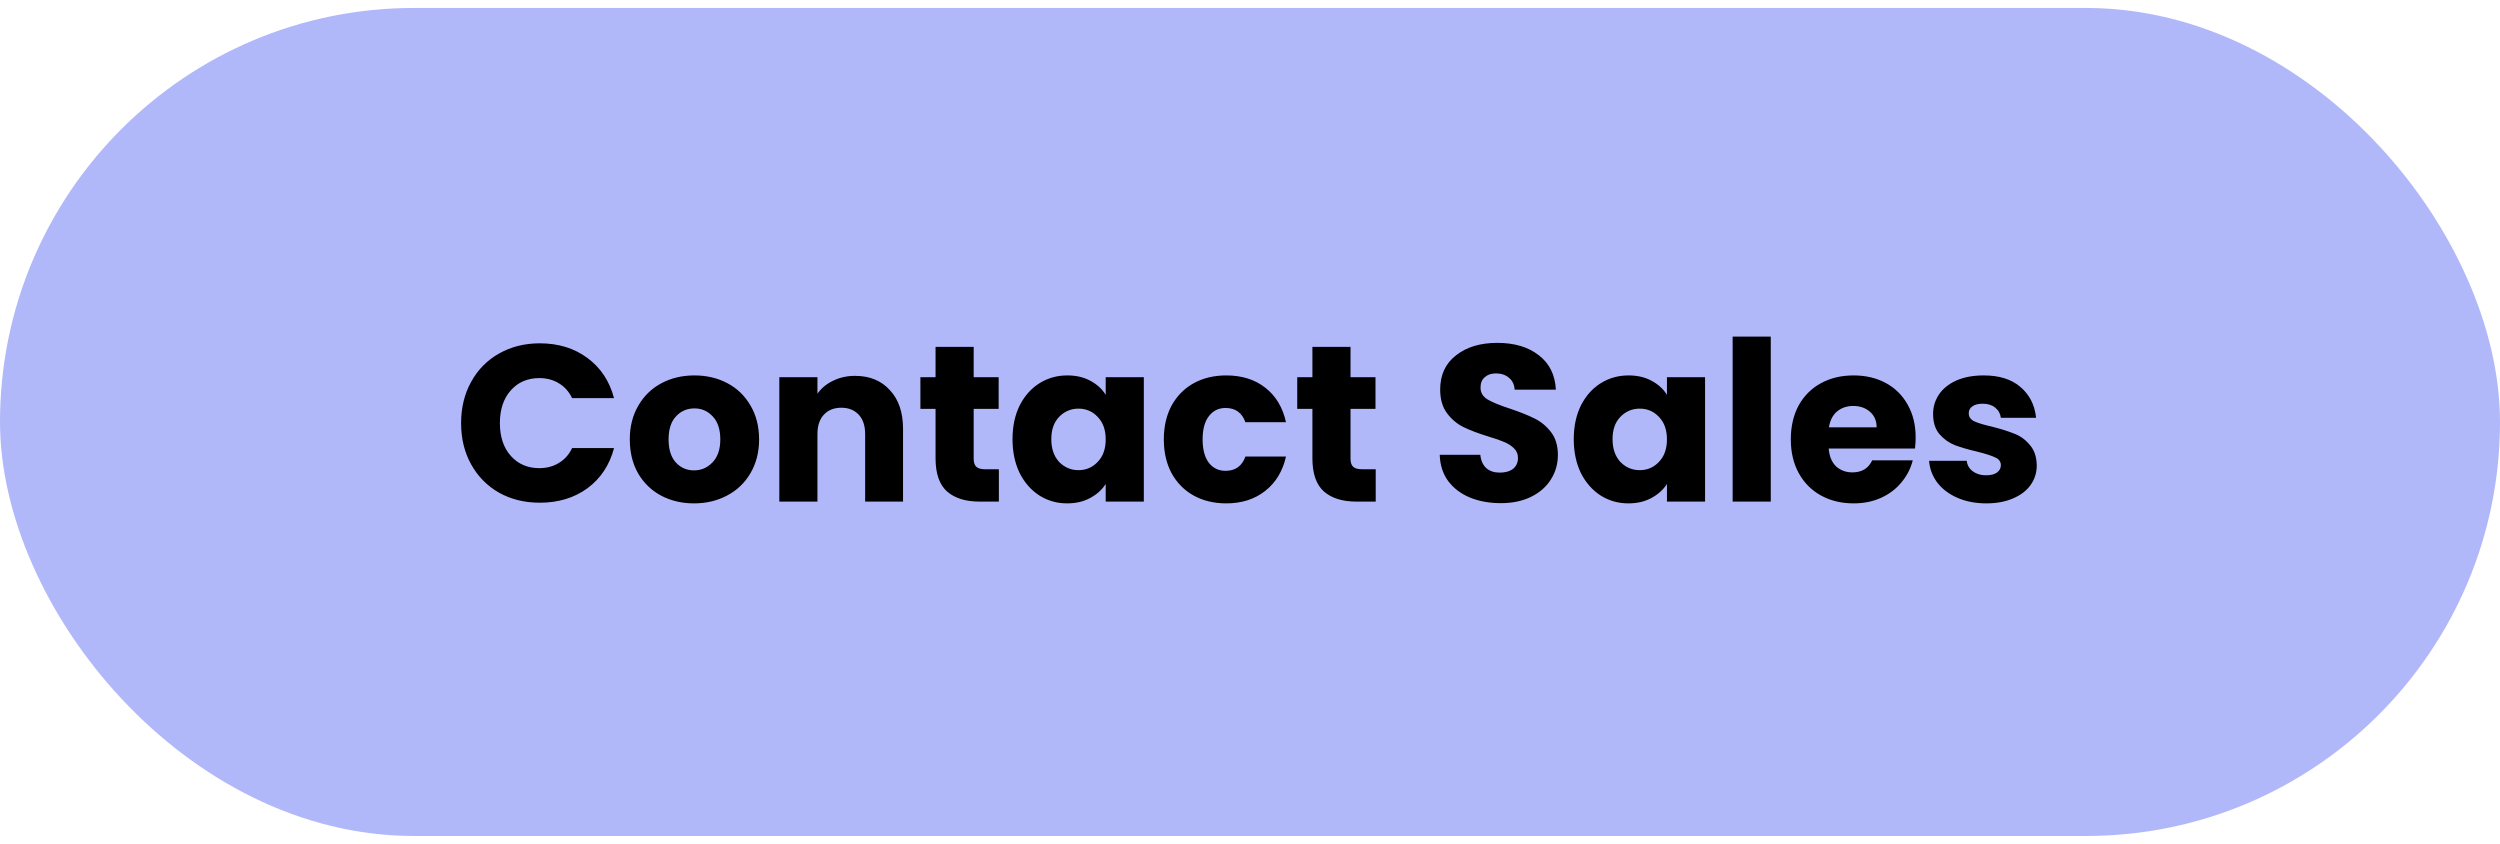
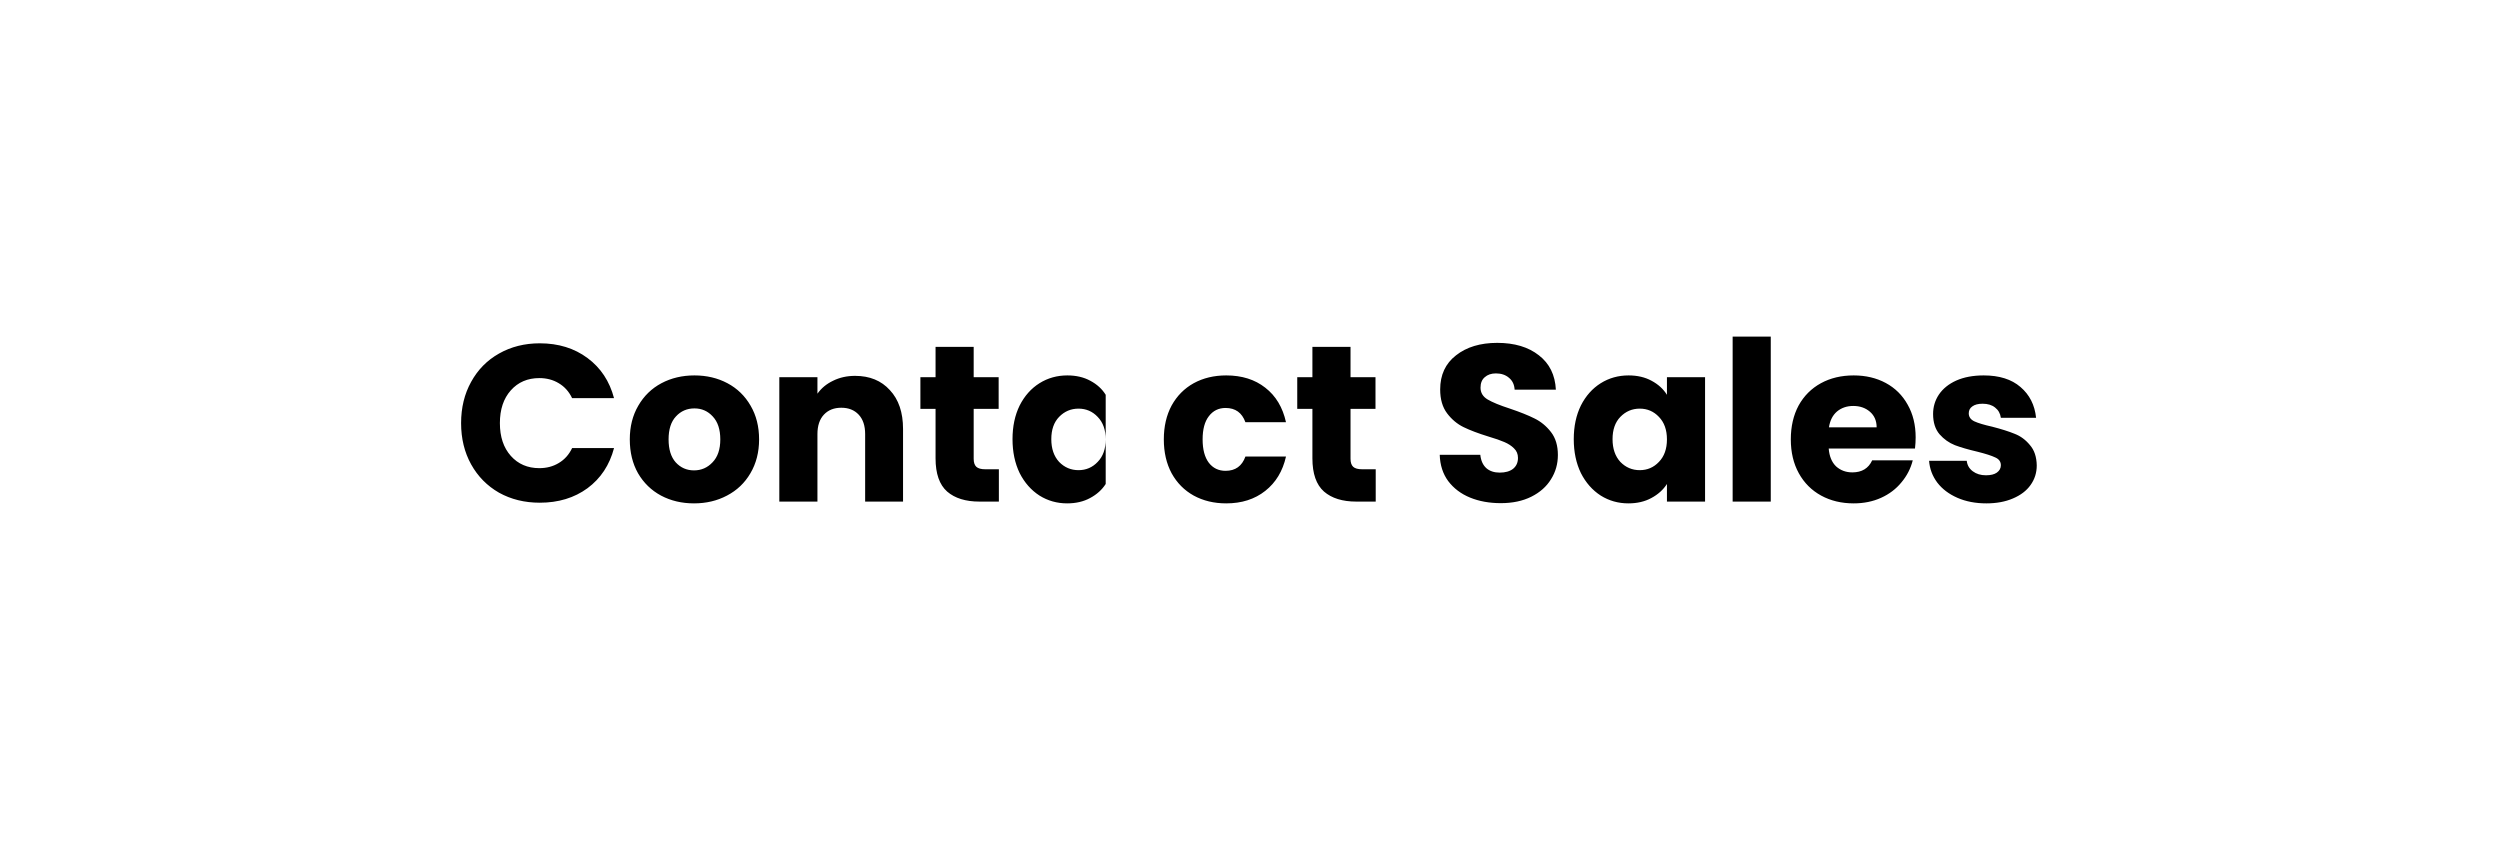
<svg xmlns="http://www.w3.org/2000/svg" width="157" height="53" viewBox="0 0 157 53" fill="none">
-   <rect y="0.5" width="157" height="52" rx="26" fill="#B0B8F9" />
-   <path d="M28.957 26.572C28.957 25.601 29.167 24.738 29.587 23.982C30.007 23.217 30.59 22.624 31.337 22.204C32.093 21.775 32.947 21.56 33.899 21.56C35.066 21.56 36.065 21.868 36.895 22.484C37.726 23.1 38.281 23.94 38.561 25.004H35.929C35.733 24.593 35.453 24.281 35.089 24.066C34.734 23.851 34.328 23.744 33.871 23.744C33.134 23.744 32.536 24.001 32.079 24.514C31.622 25.027 31.393 25.713 31.393 26.572C31.393 27.431 31.622 28.117 32.079 28.63C32.536 29.143 33.134 29.4 33.871 29.4C34.328 29.4 34.734 29.293 35.089 29.078C35.453 28.863 35.733 28.551 35.929 28.14H38.561C38.281 29.204 37.726 30.044 36.895 30.66C36.065 31.267 35.066 31.57 33.899 31.57C32.947 31.57 32.093 31.36 31.337 30.94C30.59 30.511 30.007 29.918 29.587 29.162C29.167 28.406 28.957 27.543 28.957 26.572ZM43.583 31.612C42.818 31.612 42.127 31.449 41.511 31.122C40.904 30.795 40.424 30.329 40.069 29.722C39.724 29.115 39.551 28.406 39.551 27.594C39.551 26.791 39.728 26.087 40.083 25.48C40.438 24.864 40.923 24.393 41.539 24.066C42.155 23.739 42.846 23.576 43.611 23.576C44.377 23.576 45.067 23.739 45.683 24.066C46.299 24.393 46.785 24.864 47.139 25.48C47.494 26.087 47.671 26.791 47.671 27.594C47.671 28.397 47.489 29.106 47.125 29.722C46.77 30.329 46.281 30.795 45.655 31.122C45.039 31.449 44.349 31.612 43.583 31.612ZM43.583 29.54C44.041 29.54 44.428 29.372 44.745 29.036C45.072 28.7 45.235 28.219 45.235 27.594C45.235 26.969 45.077 26.488 44.759 26.152C44.451 25.816 44.069 25.648 43.611 25.648C43.145 25.648 42.757 25.816 42.449 26.152C42.141 26.479 41.987 26.959 41.987 27.594C41.987 28.219 42.136 28.7 42.435 29.036C42.743 29.372 43.126 29.54 43.583 29.54ZM53.701 23.604C54.616 23.604 55.344 23.903 55.885 24.5C56.436 25.088 56.711 25.9 56.711 26.936V31.5H54.331V27.258C54.331 26.735 54.196 26.329 53.925 26.04C53.655 25.751 53.291 25.606 52.833 25.606C52.376 25.606 52.012 25.751 51.741 26.04C51.471 26.329 51.335 26.735 51.335 27.258V31.5H48.941V23.688H51.335V24.724C51.578 24.379 51.905 24.108 52.315 23.912C52.726 23.707 53.188 23.604 53.701 23.604ZM62.729 29.47V31.5H61.511C60.643 31.5 59.966 31.29 59.481 30.87C58.995 30.441 58.753 29.745 58.753 28.784V25.676H57.801V23.688H58.753V21.784H61.147V23.688H62.715V25.676H61.147V28.812C61.147 29.045 61.203 29.213 61.315 29.316C61.427 29.419 61.614 29.47 61.875 29.47H62.729ZM63.586 27.58C63.586 26.777 63.736 26.073 64.034 25.466C64.342 24.859 64.758 24.393 65.28 24.066C65.803 23.739 66.386 23.576 67.03 23.576C67.581 23.576 68.062 23.688 68.472 23.912C68.892 24.136 69.214 24.43 69.438 24.794V23.688H71.832V31.5H69.438V30.394C69.205 30.758 68.878 31.052 68.458 31.276C68.048 31.5 67.567 31.612 67.016 31.612C66.382 31.612 65.803 31.449 65.28 31.122C64.758 30.786 64.342 30.315 64.034 29.708C63.736 29.092 63.586 28.383 63.586 27.58ZM69.438 27.594C69.438 26.997 69.27 26.525 68.934 26.18C68.608 25.835 68.206 25.662 67.73 25.662C67.254 25.662 66.848 25.835 66.512 26.18C66.186 26.516 66.022 26.983 66.022 27.58C66.022 28.177 66.186 28.653 66.512 29.008C66.848 29.353 67.254 29.526 67.73 29.526C68.206 29.526 68.608 29.353 68.934 29.008C69.27 28.663 69.438 28.191 69.438 27.594ZM73.088 27.594C73.088 26.782 73.252 26.073 73.578 25.466C73.914 24.859 74.376 24.393 74.964 24.066C75.562 23.739 76.243 23.576 77.008 23.576C77.988 23.576 78.805 23.833 79.458 24.346C80.121 24.859 80.555 25.583 80.76 26.516H78.212C77.998 25.919 77.582 25.62 76.966 25.62C76.528 25.62 76.178 25.793 75.916 26.138C75.655 26.474 75.524 26.959 75.524 27.594C75.524 28.229 75.655 28.719 75.916 29.064C76.178 29.4 76.528 29.568 76.966 29.568C77.582 29.568 77.998 29.269 78.212 28.672H80.76C80.555 29.587 80.121 30.305 79.458 30.828C78.796 31.351 77.979 31.612 77.008 31.612C76.243 31.612 75.562 31.449 74.964 31.122C74.376 30.795 73.914 30.329 73.578 29.722C73.252 29.115 73.088 28.406 73.088 27.594ZM86.395 29.47V31.5H85.177C84.309 31.5 83.632 31.29 83.147 30.87C82.662 30.441 82.419 29.745 82.419 28.784V25.676H81.467V23.688H82.419V21.784H84.813V23.688H86.381V25.676H84.813V28.812C84.813 29.045 84.869 29.213 84.981 29.316C85.093 29.419 85.279 29.47 85.541 29.47H86.395ZM94.251 31.598C93.532 31.598 92.888 31.481 92.319 31.248C91.75 31.015 91.293 30.669 90.947 30.212C90.611 29.755 90.434 29.204 90.415 28.56H92.963C93.001 28.924 93.126 29.204 93.341 29.4C93.556 29.587 93.836 29.68 94.181 29.68C94.536 29.68 94.816 29.601 95.021 29.442C95.227 29.274 95.329 29.045 95.329 28.756C95.329 28.513 95.245 28.313 95.077 28.154C94.918 27.995 94.718 27.865 94.475 27.762C94.242 27.659 93.906 27.543 93.467 27.412C92.832 27.216 92.314 27.02 91.913 26.824C91.512 26.628 91.166 26.339 90.877 25.956C90.588 25.573 90.443 25.074 90.443 24.458C90.443 23.543 90.775 22.829 91.437 22.316C92.1 21.793 92.963 21.532 94.027 21.532C95.11 21.532 95.983 21.793 96.645 22.316C97.308 22.829 97.662 23.548 97.709 24.472H95.119C95.1 24.155 94.984 23.907 94.769 23.73C94.555 23.543 94.279 23.45 93.943 23.45C93.654 23.45 93.421 23.529 93.243 23.688C93.066 23.837 92.977 24.057 92.977 24.346C92.977 24.663 93.126 24.911 93.425 25.088C93.724 25.265 94.191 25.457 94.825 25.662C95.46 25.877 95.973 26.082 96.365 26.278C96.766 26.474 97.112 26.759 97.401 27.132C97.691 27.505 97.835 27.986 97.835 28.574C97.835 29.134 97.691 29.643 97.401 30.1C97.121 30.557 96.71 30.921 96.169 31.192C95.628 31.463 94.989 31.598 94.251 31.598ZM98.832 27.58C98.832 26.777 98.982 26.073 99.28 25.466C99.588 24.859 100.004 24.393 100.526 24.066C101.049 23.739 101.632 23.576 102.276 23.576C102.827 23.576 103.308 23.688 103.718 23.912C104.138 24.136 104.46 24.43 104.684 24.794V23.688H107.078V31.5H104.684V30.394C104.451 30.758 104.124 31.052 103.704 31.276C103.294 31.5 102.813 31.612 102.262 31.612C101.628 31.612 101.049 31.449 100.526 31.122C100.004 30.786 99.588 30.315 99.28 29.708C98.982 29.092 98.832 28.383 98.832 27.58ZM104.684 27.594C104.684 26.997 104.516 26.525 104.18 26.18C103.854 25.835 103.452 25.662 102.976 25.662C102.5 25.662 102.094 25.835 101.758 26.18C101.432 26.516 101.268 26.983 101.268 27.58C101.268 28.177 101.432 28.653 101.758 29.008C102.094 29.353 102.5 29.526 102.976 29.526C103.452 29.526 103.854 29.353 104.18 29.008C104.516 28.663 104.684 28.191 104.684 27.594ZM111.204 21.14V31.5H108.81V21.14H111.204ZM120.303 27.468C120.303 27.692 120.289 27.925 120.261 28.168H114.843C114.881 28.653 115.035 29.027 115.305 29.288C115.585 29.54 115.926 29.666 116.327 29.666C116.925 29.666 117.34 29.414 117.573 28.91H120.121C119.991 29.423 119.753 29.885 119.407 30.296C119.071 30.707 118.647 31.029 118.133 31.262C117.62 31.495 117.046 31.612 116.411 31.612C115.646 31.612 114.965 31.449 114.367 31.122C113.77 30.795 113.303 30.329 112.967 29.722C112.631 29.115 112.463 28.406 112.463 27.594C112.463 26.782 112.627 26.073 112.953 25.466C113.289 24.859 113.756 24.393 114.353 24.066C114.951 23.739 115.637 23.576 116.411 23.576C117.167 23.576 117.839 23.735 118.427 24.052C119.015 24.369 119.473 24.822 119.799 25.41C120.135 25.998 120.303 26.684 120.303 27.468ZM117.853 26.838C117.853 26.427 117.713 26.101 117.433 25.858C117.153 25.615 116.803 25.494 116.383 25.494C115.982 25.494 115.641 25.611 115.361 25.844C115.091 26.077 114.923 26.409 114.857 26.838H117.853ZM124.744 31.612C124.063 31.612 123.456 31.495 122.924 31.262C122.392 31.029 121.972 30.711 121.664 30.31C121.356 29.899 121.184 29.442 121.146 28.938H123.512C123.54 29.209 123.666 29.428 123.89 29.596C124.114 29.764 124.39 29.848 124.716 29.848C125.015 29.848 125.244 29.792 125.402 29.68C125.57 29.559 125.654 29.405 125.654 29.218C125.654 28.994 125.538 28.831 125.304 28.728C125.071 28.616 124.693 28.495 124.17 28.364C123.61 28.233 123.144 28.098 122.77 27.958C122.397 27.809 122.075 27.58 121.804 27.272C121.534 26.955 121.398 26.53 121.398 25.998C121.398 25.55 121.52 25.144 121.762 24.78C122.014 24.407 122.378 24.113 122.854 23.898C123.34 23.683 123.914 23.576 124.576 23.576C125.556 23.576 126.326 23.819 126.886 24.304C127.456 24.789 127.782 25.433 127.866 26.236H125.654C125.617 25.965 125.496 25.751 125.29 25.592C125.094 25.433 124.833 25.354 124.506 25.354C124.226 25.354 124.012 25.41 123.862 25.522C123.713 25.625 123.638 25.769 123.638 25.956C123.638 26.18 123.755 26.348 123.988 26.46C124.231 26.572 124.604 26.684 125.108 26.796C125.687 26.945 126.158 27.095 126.522 27.244C126.886 27.384 127.204 27.617 127.474 27.944C127.754 28.261 127.899 28.691 127.908 29.232C127.908 29.689 127.778 30.1 127.516 30.464C127.264 30.819 126.896 31.099 126.41 31.304C125.934 31.509 125.379 31.612 124.744 31.612Z" fill="black" />
+   <path d="M28.957 26.572C28.957 25.601 29.167 24.738 29.587 23.982C30.007 23.217 30.59 22.624 31.337 22.204C32.093 21.775 32.947 21.56 33.899 21.56C35.066 21.56 36.065 21.868 36.895 22.484C37.726 23.1 38.281 23.94 38.561 25.004H35.929C35.733 24.593 35.453 24.281 35.089 24.066C34.734 23.851 34.328 23.744 33.871 23.744C33.134 23.744 32.536 24.001 32.079 24.514C31.622 25.027 31.393 25.713 31.393 26.572C31.393 27.431 31.622 28.117 32.079 28.63C32.536 29.143 33.134 29.4 33.871 29.4C34.328 29.4 34.734 29.293 35.089 29.078C35.453 28.863 35.733 28.551 35.929 28.14H38.561C38.281 29.204 37.726 30.044 36.895 30.66C36.065 31.267 35.066 31.57 33.899 31.57C32.947 31.57 32.093 31.36 31.337 30.94C30.59 30.511 30.007 29.918 29.587 29.162C29.167 28.406 28.957 27.543 28.957 26.572ZM43.583 31.612C42.818 31.612 42.127 31.449 41.511 31.122C40.904 30.795 40.424 30.329 40.069 29.722C39.724 29.115 39.551 28.406 39.551 27.594C39.551 26.791 39.728 26.087 40.083 25.48C40.438 24.864 40.923 24.393 41.539 24.066C42.155 23.739 42.846 23.576 43.611 23.576C44.377 23.576 45.067 23.739 45.683 24.066C46.299 24.393 46.785 24.864 47.139 25.48C47.494 26.087 47.671 26.791 47.671 27.594C47.671 28.397 47.489 29.106 47.125 29.722C46.77 30.329 46.281 30.795 45.655 31.122C45.039 31.449 44.349 31.612 43.583 31.612ZM43.583 29.54C44.041 29.54 44.428 29.372 44.745 29.036C45.072 28.7 45.235 28.219 45.235 27.594C45.235 26.969 45.077 26.488 44.759 26.152C44.451 25.816 44.069 25.648 43.611 25.648C43.145 25.648 42.757 25.816 42.449 26.152C42.141 26.479 41.987 26.959 41.987 27.594C41.987 28.219 42.136 28.7 42.435 29.036C42.743 29.372 43.126 29.54 43.583 29.54ZM53.701 23.604C54.616 23.604 55.344 23.903 55.885 24.5C56.436 25.088 56.711 25.9 56.711 26.936V31.5H54.331V27.258C54.331 26.735 54.196 26.329 53.925 26.04C53.655 25.751 53.291 25.606 52.833 25.606C52.376 25.606 52.012 25.751 51.741 26.04C51.471 26.329 51.335 26.735 51.335 27.258V31.5H48.941V23.688H51.335V24.724C51.578 24.379 51.905 24.108 52.315 23.912C52.726 23.707 53.188 23.604 53.701 23.604ZM62.729 29.47V31.5H61.511C60.643 31.5 59.966 31.29 59.481 30.87C58.995 30.441 58.753 29.745 58.753 28.784V25.676H57.801V23.688H58.753V21.784H61.147V23.688H62.715V25.676H61.147V28.812C61.147 29.045 61.203 29.213 61.315 29.316C61.427 29.419 61.614 29.47 61.875 29.47H62.729ZM63.586 27.58C63.586 26.777 63.736 26.073 64.034 25.466C64.342 24.859 64.758 24.393 65.28 24.066C65.803 23.739 66.386 23.576 67.03 23.576C67.581 23.576 68.062 23.688 68.472 23.912C68.892 24.136 69.214 24.43 69.438 24.794V23.688V31.5H69.438V30.394C69.205 30.758 68.878 31.052 68.458 31.276C68.048 31.5 67.567 31.612 67.016 31.612C66.382 31.612 65.803 31.449 65.28 31.122C64.758 30.786 64.342 30.315 64.034 29.708C63.736 29.092 63.586 28.383 63.586 27.58ZM69.438 27.594C69.438 26.997 69.27 26.525 68.934 26.18C68.608 25.835 68.206 25.662 67.73 25.662C67.254 25.662 66.848 25.835 66.512 26.18C66.186 26.516 66.022 26.983 66.022 27.58C66.022 28.177 66.186 28.653 66.512 29.008C66.848 29.353 67.254 29.526 67.73 29.526C68.206 29.526 68.608 29.353 68.934 29.008C69.27 28.663 69.438 28.191 69.438 27.594ZM73.088 27.594C73.088 26.782 73.252 26.073 73.578 25.466C73.914 24.859 74.376 24.393 74.964 24.066C75.562 23.739 76.243 23.576 77.008 23.576C77.988 23.576 78.805 23.833 79.458 24.346C80.121 24.859 80.555 25.583 80.76 26.516H78.212C77.998 25.919 77.582 25.62 76.966 25.62C76.528 25.62 76.178 25.793 75.916 26.138C75.655 26.474 75.524 26.959 75.524 27.594C75.524 28.229 75.655 28.719 75.916 29.064C76.178 29.4 76.528 29.568 76.966 29.568C77.582 29.568 77.998 29.269 78.212 28.672H80.76C80.555 29.587 80.121 30.305 79.458 30.828C78.796 31.351 77.979 31.612 77.008 31.612C76.243 31.612 75.562 31.449 74.964 31.122C74.376 30.795 73.914 30.329 73.578 29.722C73.252 29.115 73.088 28.406 73.088 27.594ZM86.395 29.47V31.5H85.177C84.309 31.5 83.632 31.29 83.147 30.87C82.662 30.441 82.419 29.745 82.419 28.784V25.676H81.467V23.688H82.419V21.784H84.813V23.688H86.381V25.676H84.813V28.812C84.813 29.045 84.869 29.213 84.981 29.316C85.093 29.419 85.279 29.47 85.541 29.47H86.395ZM94.251 31.598C93.532 31.598 92.888 31.481 92.319 31.248C91.75 31.015 91.293 30.669 90.947 30.212C90.611 29.755 90.434 29.204 90.415 28.56H92.963C93.001 28.924 93.126 29.204 93.341 29.4C93.556 29.587 93.836 29.68 94.181 29.68C94.536 29.68 94.816 29.601 95.021 29.442C95.227 29.274 95.329 29.045 95.329 28.756C95.329 28.513 95.245 28.313 95.077 28.154C94.918 27.995 94.718 27.865 94.475 27.762C94.242 27.659 93.906 27.543 93.467 27.412C92.832 27.216 92.314 27.02 91.913 26.824C91.512 26.628 91.166 26.339 90.877 25.956C90.588 25.573 90.443 25.074 90.443 24.458C90.443 23.543 90.775 22.829 91.437 22.316C92.1 21.793 92.963 21.532 94.027 21.532C95.11 21.532 95.983 21.793 96.645 22.316C97.308 22.829 97.662 23.548 97.709 24.472H95.119C95.1 24.155 94.984 23.907 94.769 23.73C94.555 23.543 94.279 23.45 93.943 23.45C93.654 23.45 93.421 23.529 93.243 23.688C93.066 23.837 92.977 24.057 92.977 24.346C92.977 24.663 93.126 24.911 93.425 25.088C93.724 25.265 94.191 25.457 94.825 25.662C95.46 25.877 95.973 26.082 96.365 26.278C96.766 26.474 97.112 26.759 97.401 27.132C97.691 27.505 97.835 27.986 97.835 28.574C97.835 29.134 97.691 29.643 97.401 30.1C97.121 30.557 96.71 30.921 96.169 31.192C95.628 31.463 94.989 31.598 94.251 31.598ZM98.832 27.58C98.832 26.777 98.982 26.073 99.28 25.466C99.588 24.859 100.004 24.393 100.526 24.066C101.049 23.739 101.632 23.576 102.276 23.576C102.827 23.576 103.308 23.688 103.718 23.912C104.138 24.136 104.46 24.43 104.684 24.794V23.688H107.078V31.5H104.684V30.394C104.451 30.758 104.124 31.052 103.704 31.276C103.294 31.5 102.813 31.612 102.262 31.612C101.628 31.612 101.049 31.449 100.526 31.122C100.004 30.786 99.588 30.315 99.28 29.708C98.982 29.092 98.832 28.383 98.832 27.58ZM104.684 27.594C104.684 26.997 104.516 26.525 104.18 26.18C103.854 25.835 103.452 25.662 102.976 25.662C102.5 25.662 102.094 25.835 101.758 26.18C101.432 26.516 101.268 26.983 101.268 27.58C101.268 28.177 101.432 28.653 101.758 29.008C102.094 29.353 102.5 29.526 102.976 29.526C103.452 29.526 103.854 29.353 104.18 29.008C104.516 28.663 104.684 28.191 104.684 27.594ZM111.204 21.14V31.5H108.81V21.14H111.204ZM120.303 27.468C120.303 27.692 120.289 27.925 120.261 28.168H114.843C114.881 28.653 115.035 29.027 115.305 29.288C115.585 29.54 115.926 29.666 116.327 29.666C116.925 29.666 117.34 29.414 117.573 28.91H120.121C119.991 29.423 119.753 29.885 119.407 30.296C119.071 30.707 118.647 31.029 118.133 31.262C117.62 31.495 117.046 31.612 116.411 31.612C115.646 31.612 114.965 31.449 114.367 31.122C113.77 30.795 113.303 30.329 112.967 29.722C112.631 29.115 112.463 28.406 112.463 27.594C112.463 26.782 112.627 26.073 112.953 25.466C113.289 24.859 113.756 24.393 114.353 24.066C114.951 23.739 115.637 23.576 116.411 23.576C117.167 23.576 117.839 23.735 118.427 24.052C119.015 24.369 119.473 24.822 119.799 25.41C120.135 25.998 120.303 26.684 120.303 27.468ZM117.853 26.838C117.853 26.427 117.713 26.101 117.433 25.858C117.153 25.615 116.803 25.494 116.383 25.494C115.982 25.494 115.641 25.611 115.361 25.844C115.091 26.077 114.923 26.409 114.857 26.838H117.853ZM124.744 31.612C124.063 31.612 123.456 31.495 122.924 31.262C122.392 31.029 121.972 30.711 121.664 30.31C121.356 29.899 121.184 29.442 121.146 28.938H123.512C123.54 29.209 123.666 29.428 123.89 29.596C124.114 29.764 124.39 29.848 124.716 29.848C125.015 29.848 125.244 29.792 125.402 29.68C125.57 29.559 125.654 29.405 125.654 29.218C125.654 28.994 125.538 28.831 125.304 28.728C125.071 28.616 124.693 28.495 124.17 28.364C123.61 28.233 123.144 28.098 122.77 27.958C122.397 27.809 122.075 27.58 121.804 27.272C121.534 26.955 121.398 26.53 121.398 25.998C121.398 25.55 121.52 25.144 121.762 24.78C122.014 24.407 122.378 24.113 122.854 23.898C123.34 23.683 123.914 23.576 124.576 23.576C125.556 23.576 126.326 23.819 126.886 24.304C127.456 24.789 127.782 25.433 127.866 26.236H125.654C125.617 25.965 125.496 25.751 125.29 25.592C125.094 25.433 124.833 25.354 124.506 25.354C124.226 25.354 124.012 25.41 123.862 25.522C123.713 25.625 123.638 25.769 123.638 25.956C123.638 26.18 123.755 26.348 123.988 26.46C124.231 26.572 124.604 26.684 125.108 26.796C125.687 26.945 126.158 27.095 126.522 27.244C126.886 27.384 127.204 27.617 127.474 27.944C127.754 28.261 127.899 28.691 127.908 29.232C127.908 29.689 127.778 30.1 127.516 30.464C127.264 30.819 126.896 31.099 126.41 31.304C125.934 31.509 125.379 31.612 124.744 31.612Z" fill="black" />
</svg>